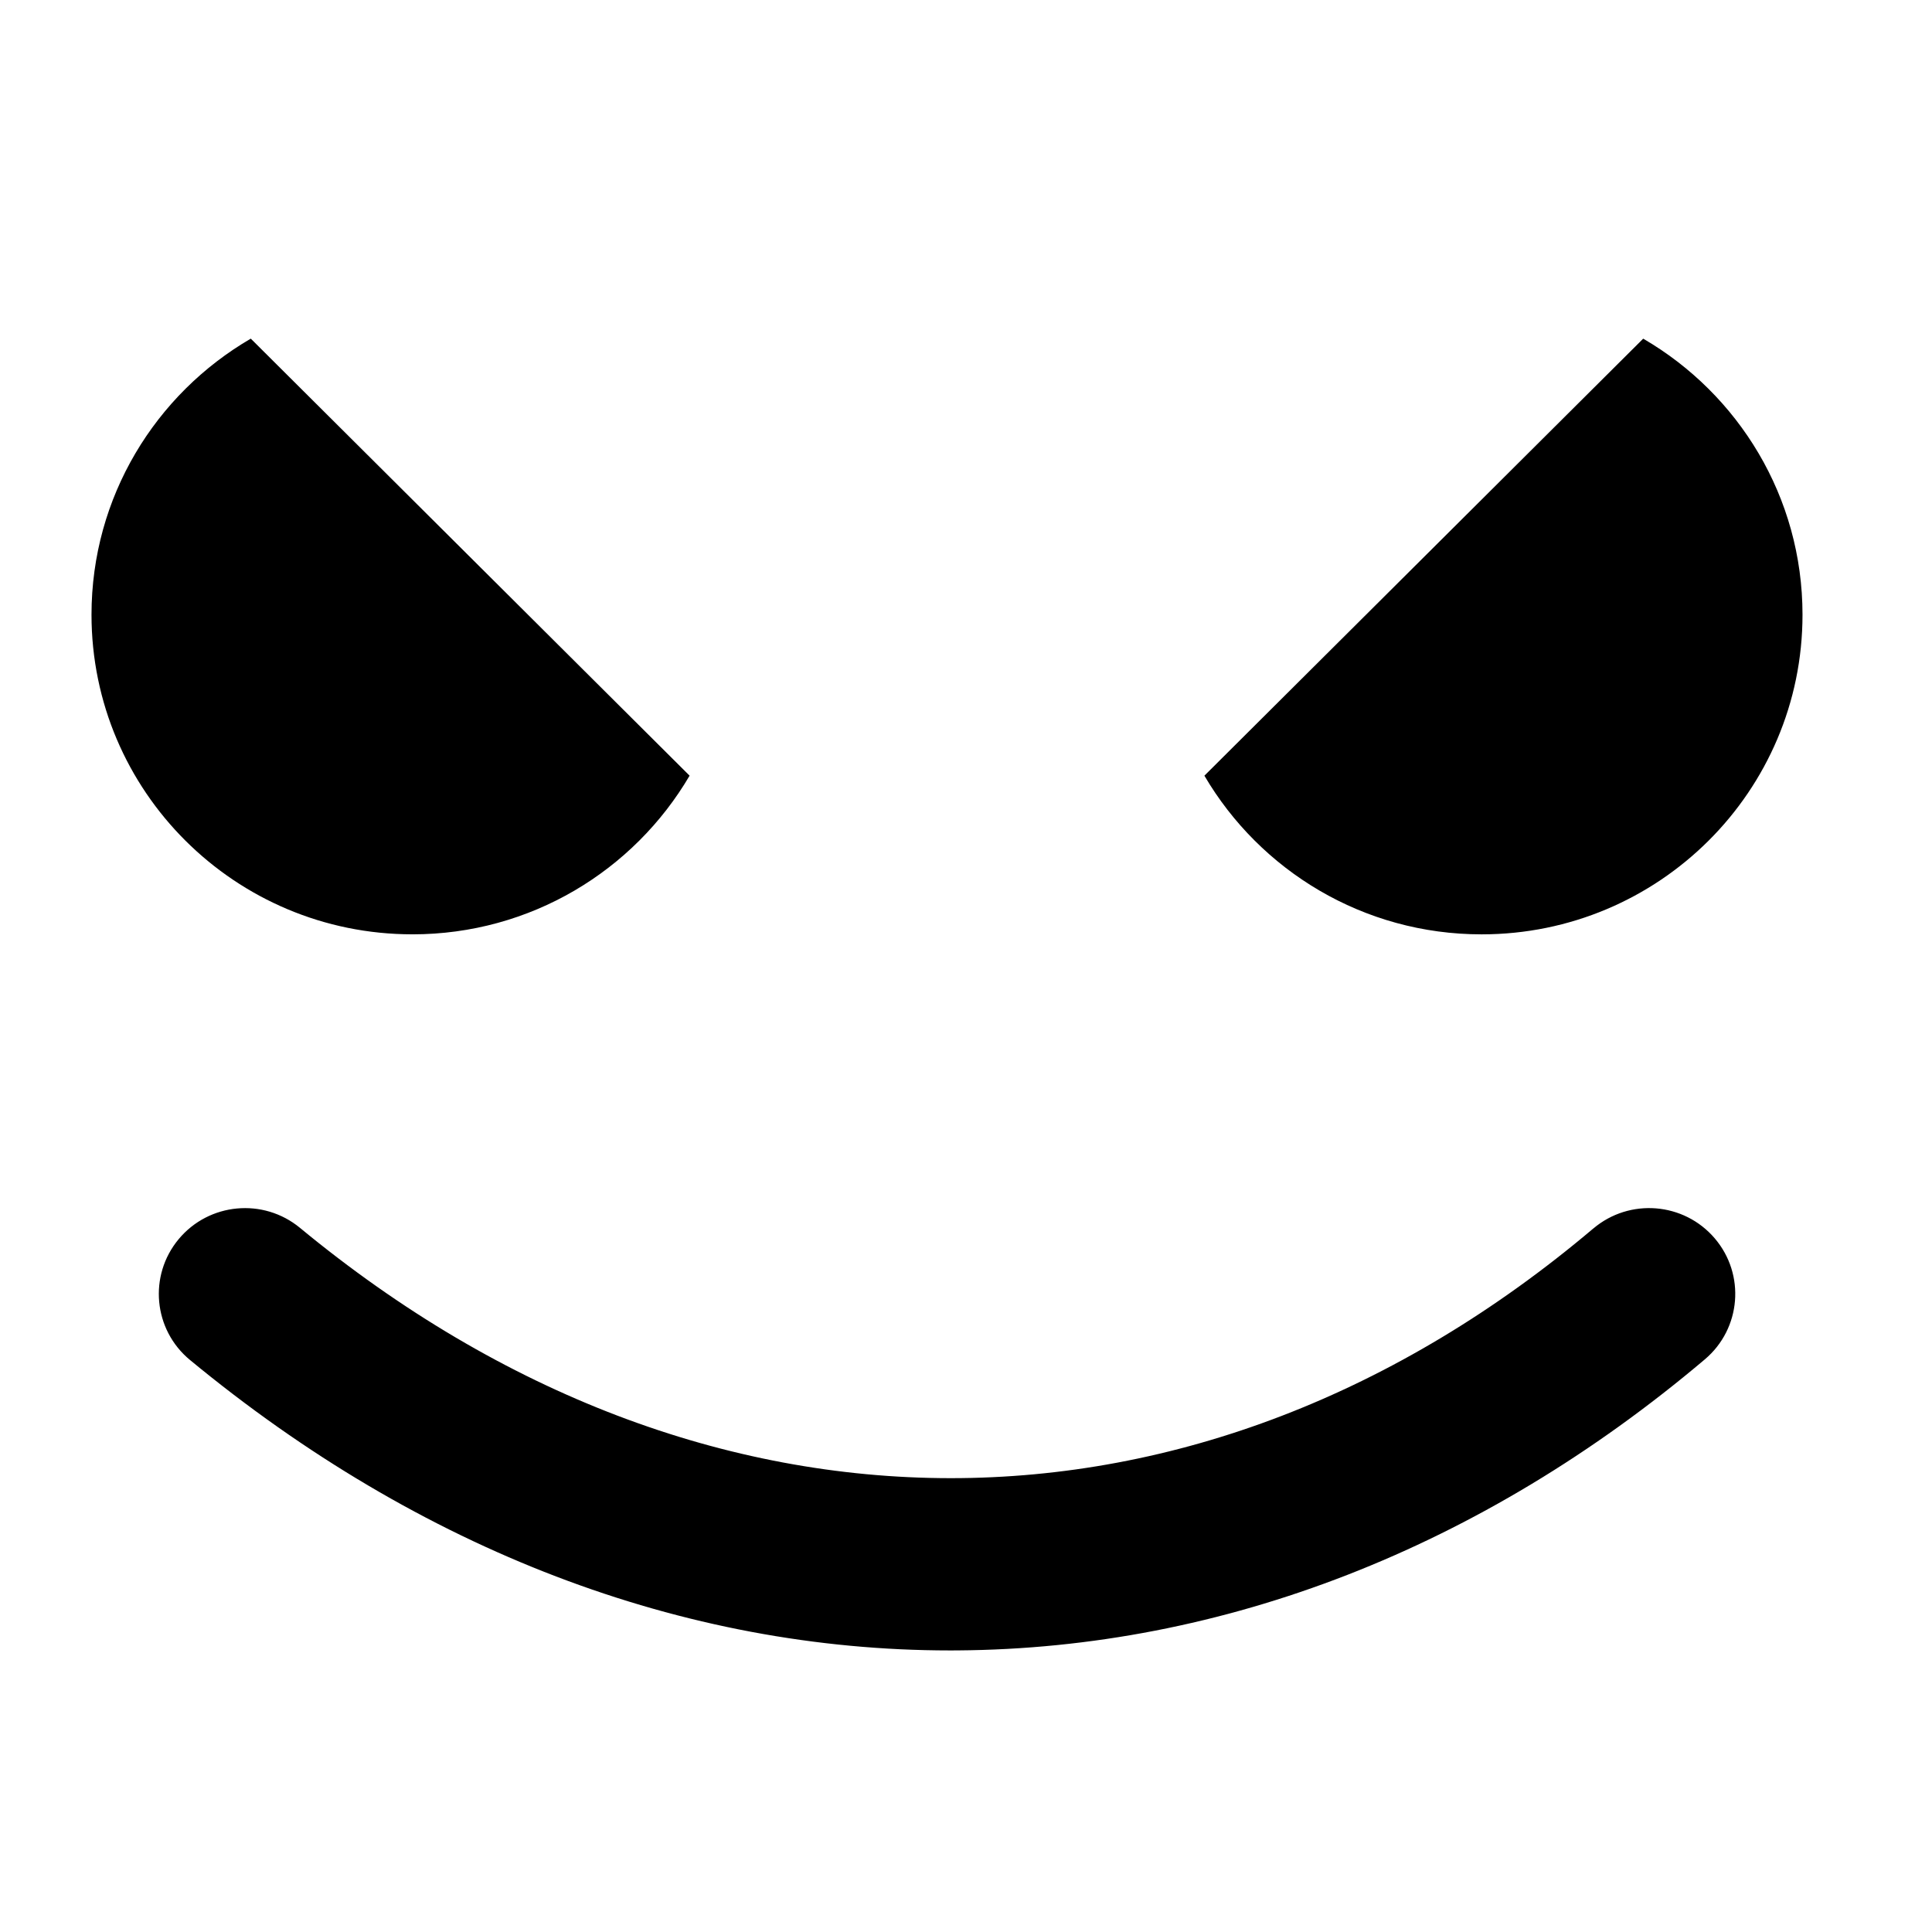
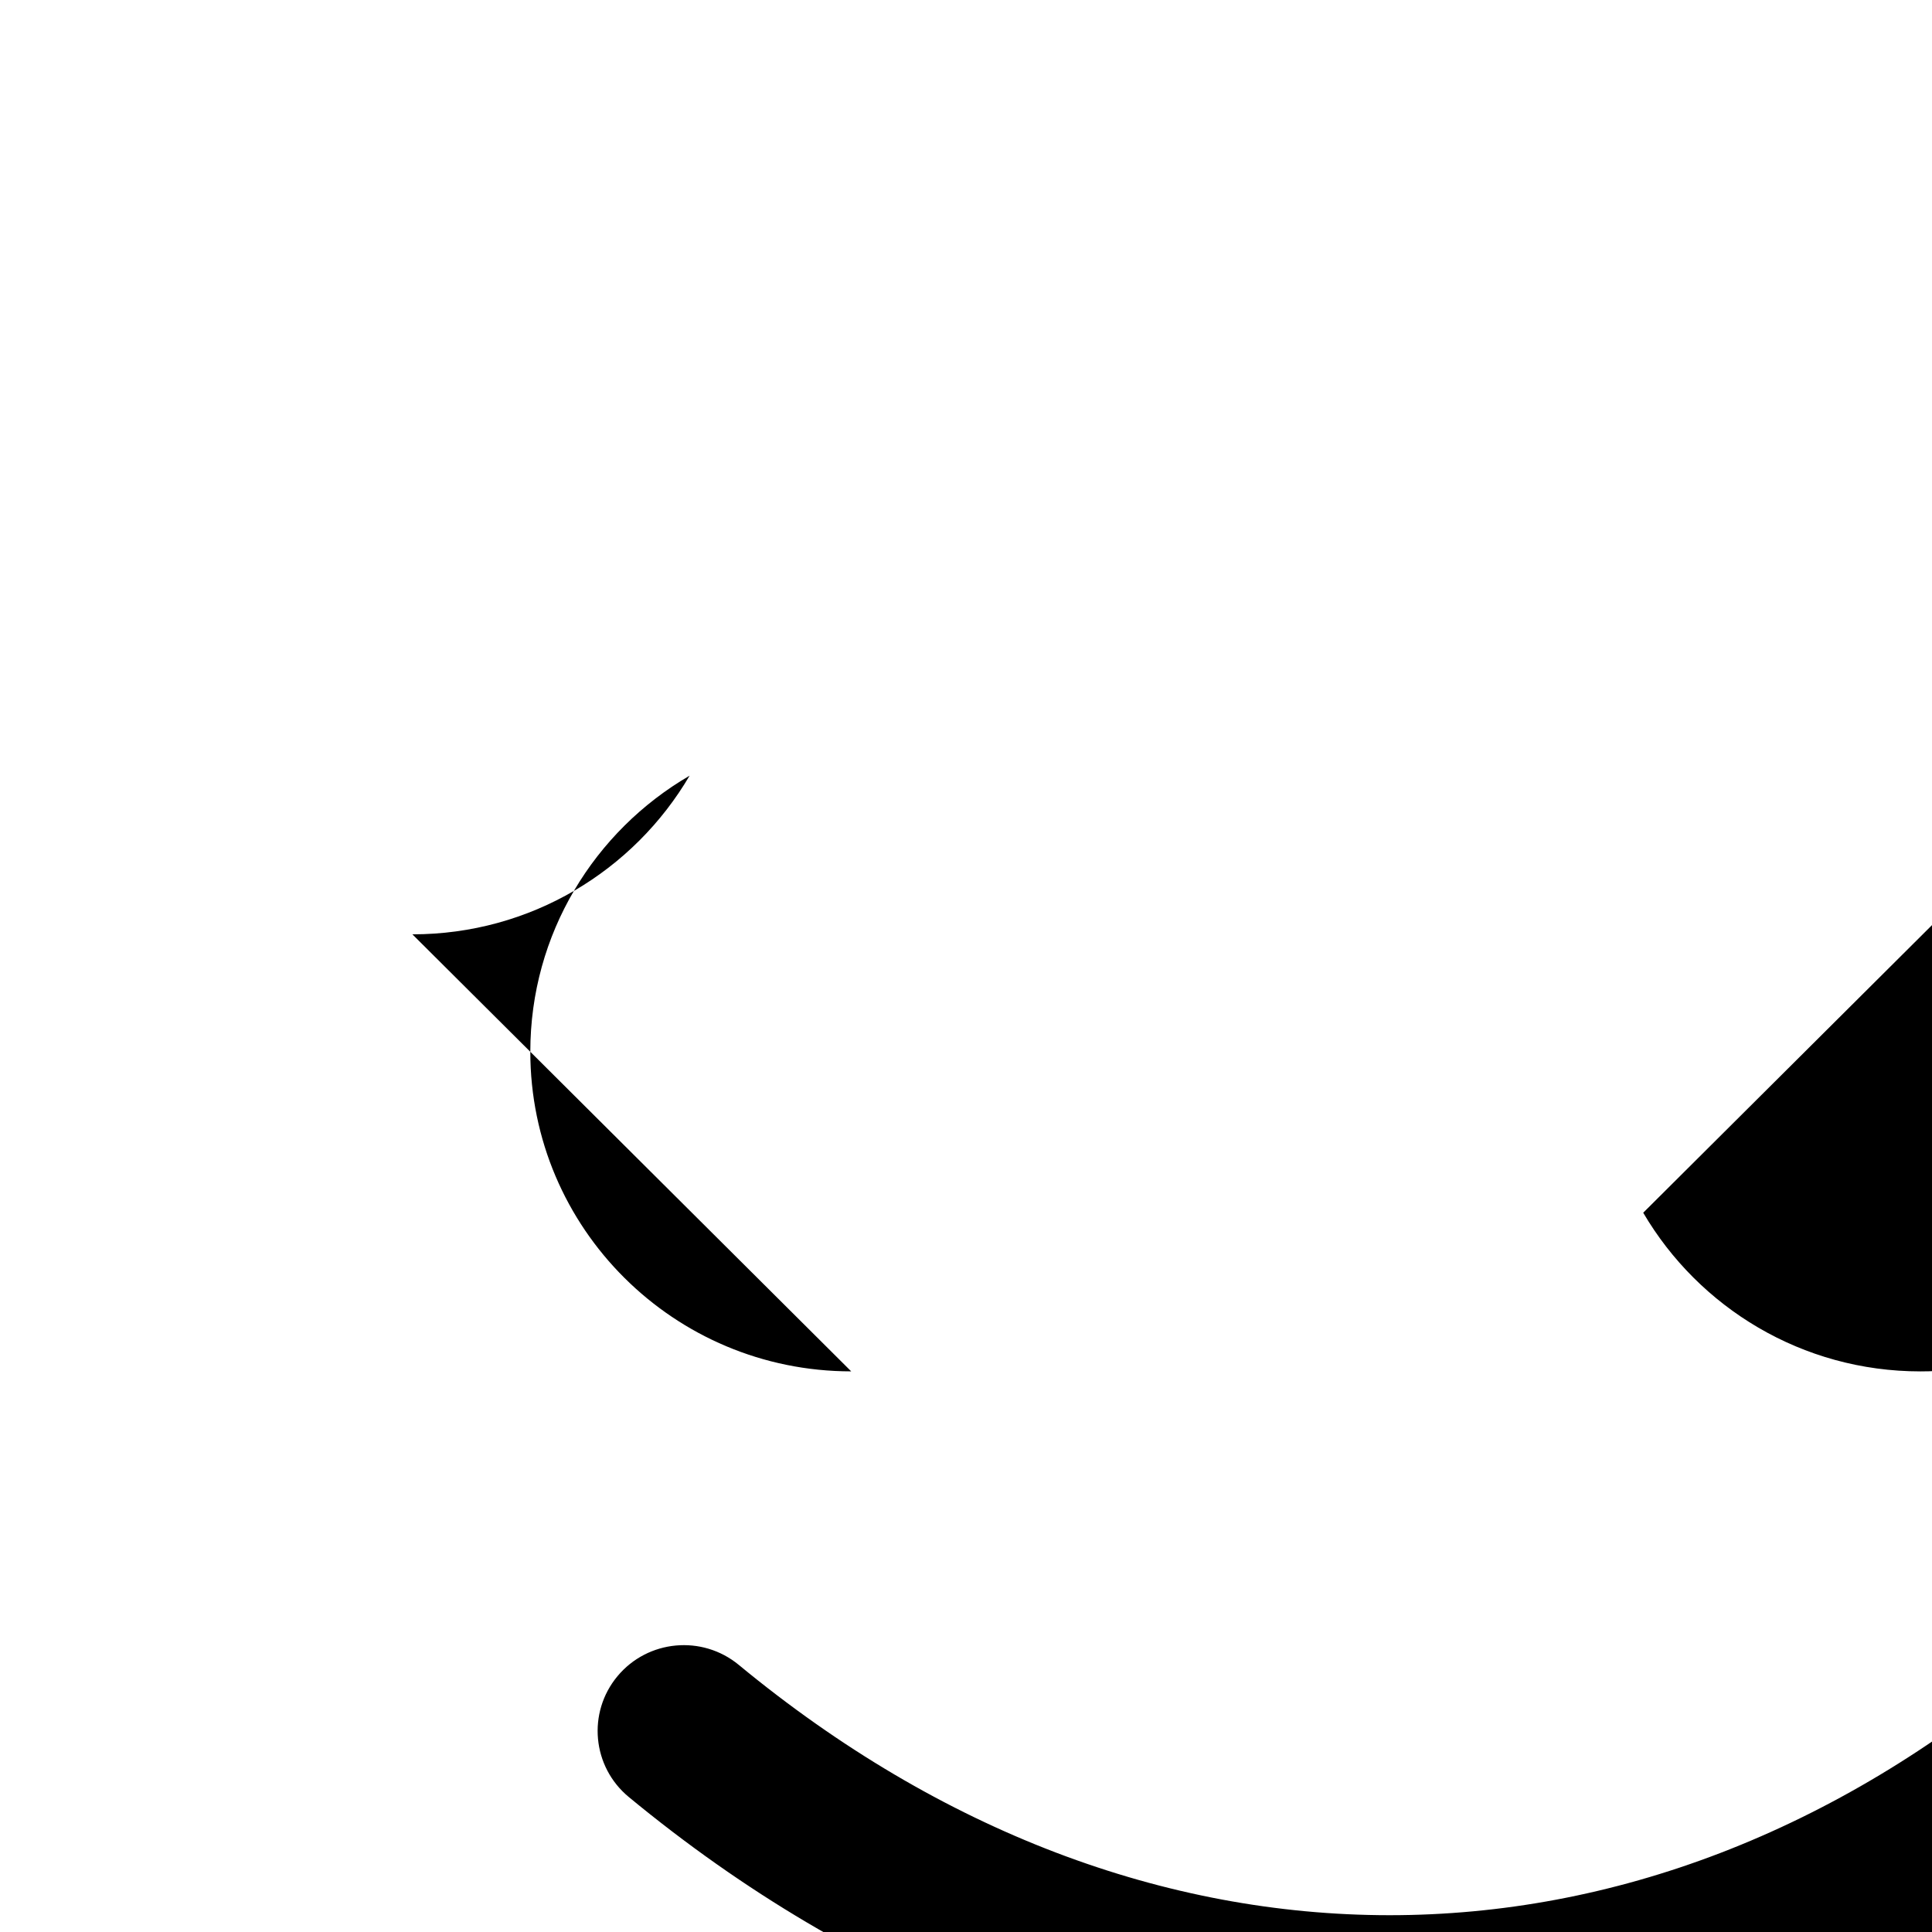
<svg xmlns="http://www.w3.org/2000/svg" fill="#000000" width="800px" height="800px" version="1.1" viewBox="144 144 512 512">
-   <path d="m253.29 391.61c31.348 0 58.711-16.906 73.461-42.047l-116.29-115.82c-25.242 14.688-42.211 41.941-42.211 73.16 0 46.781 38.074 84.703 85.039 84.703m326.18-157.86-116.29 115.82c14.75 25.141 42.117 42.047 73.461 42.047 46.969 0 85.043-37.922 85.043-84.703 0-31.219-16.973-58.473-42.215-73.16m-13.238 235.82c-104.38 88.273-235.7 88.207-342.73-0.172-9.707-8.016-24.105-6.676-32.152 2.992-8.051 9.668-6.707 24.008 3.004 32.023 61.012 50.379 130.62 76.969 201.45 76.969 0.656 0 1.309-0.004 1.965-0.008 70.469-0.488 138.95-27.16 198.04-77.133 9.613-8.129 10.789-22.484 2.625-32.059-8.16-9.574-22.574-10.75-32.188-2.613" fill-rule="evenodd" />
+   <path d="m253.29 391.61c31.348 0 58.711-16.906 73.461-42.047c-25.242 14.688-42.211 41.941-42.211 73.16 0 46.781 38.074 84.703 85.039 84.703m326.18-157.86-116.29 115.82c14.75 25.141 42.117 42.047 73.461 42.047 46.969 0 85.043-37.922 85.043-84.703 0-31.219-16.973-58.473-42.215-73.16m-13.238 235.82c-104.38 88.273-235.7 88.207-342.73-0.172-9.707-8.016-24.105-6.676-32.152 2.992-8.051 9.668-6.707 24.008 3.004 32.023 61.012 50.379 130.62 76.969 201.45 76.969 0.656 0 1.309-0.004 1.965-0.008 70.469-0.488 138.95-27.16 198.04-77.133 9.613-8.129 10.789-22.484 2.625-32.059-8.16-9.574-22.574-10.75-32.188-2.613" fill-rule="evenodd" />
</svg>